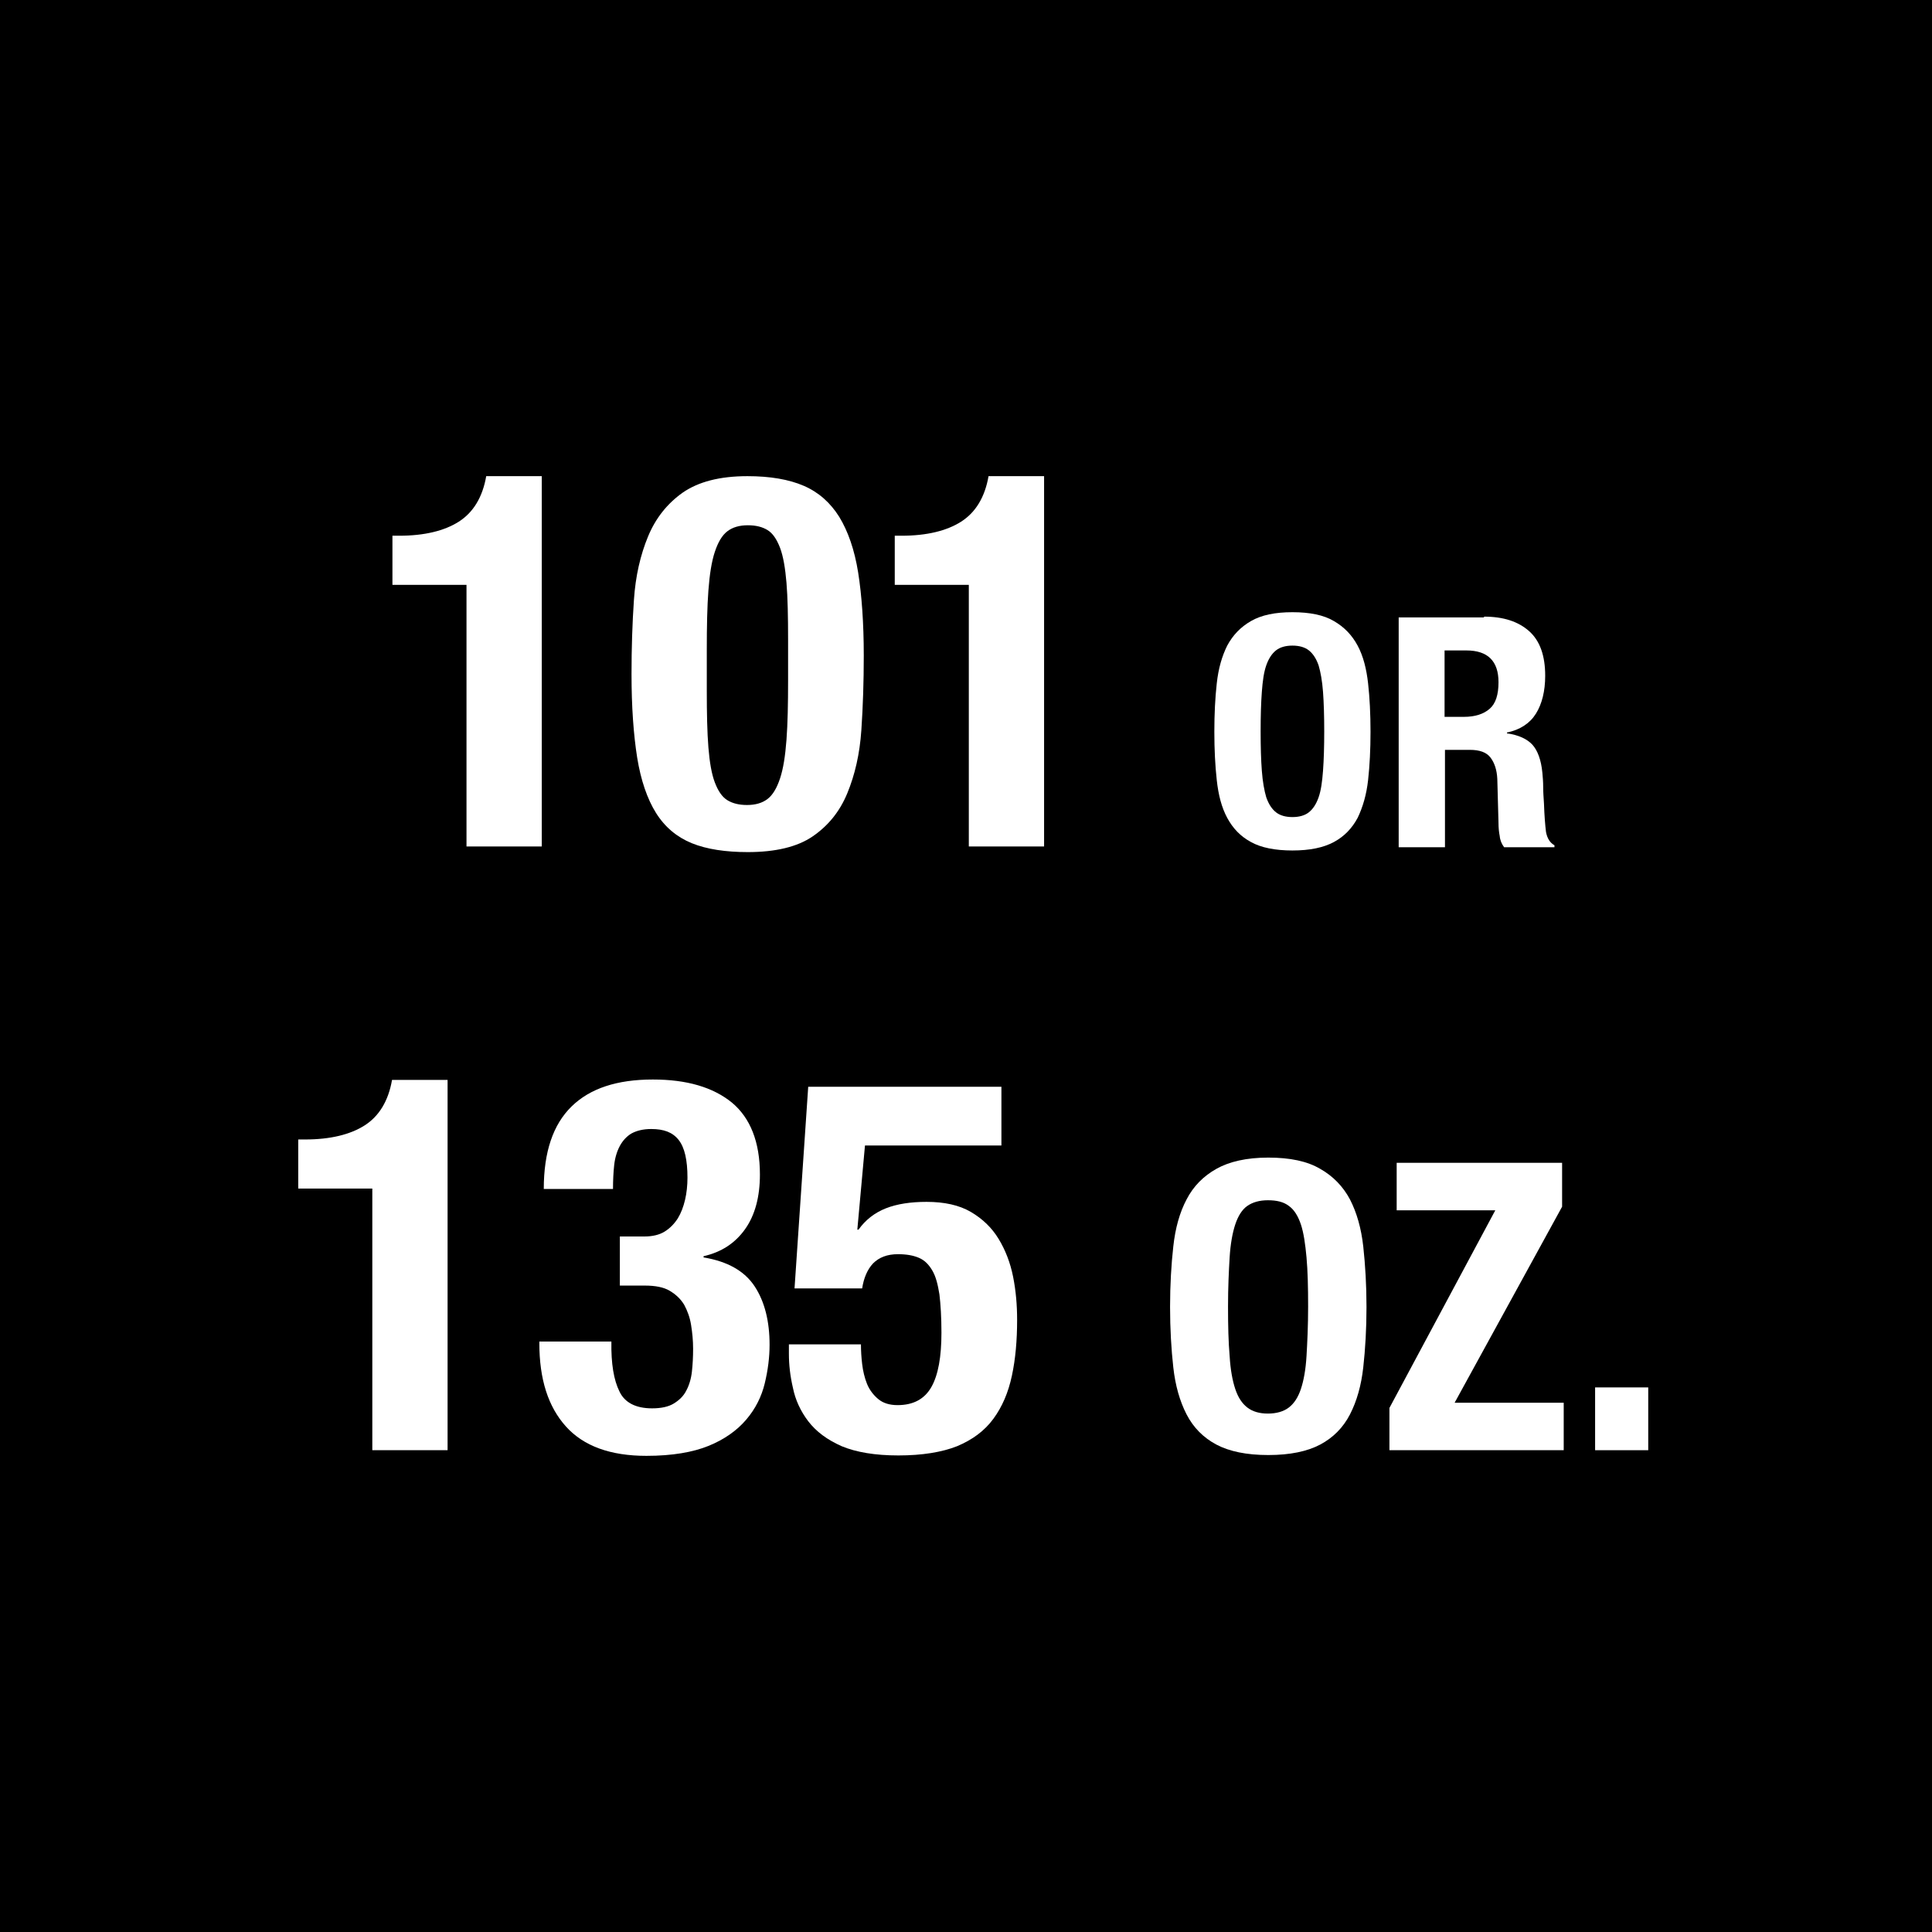
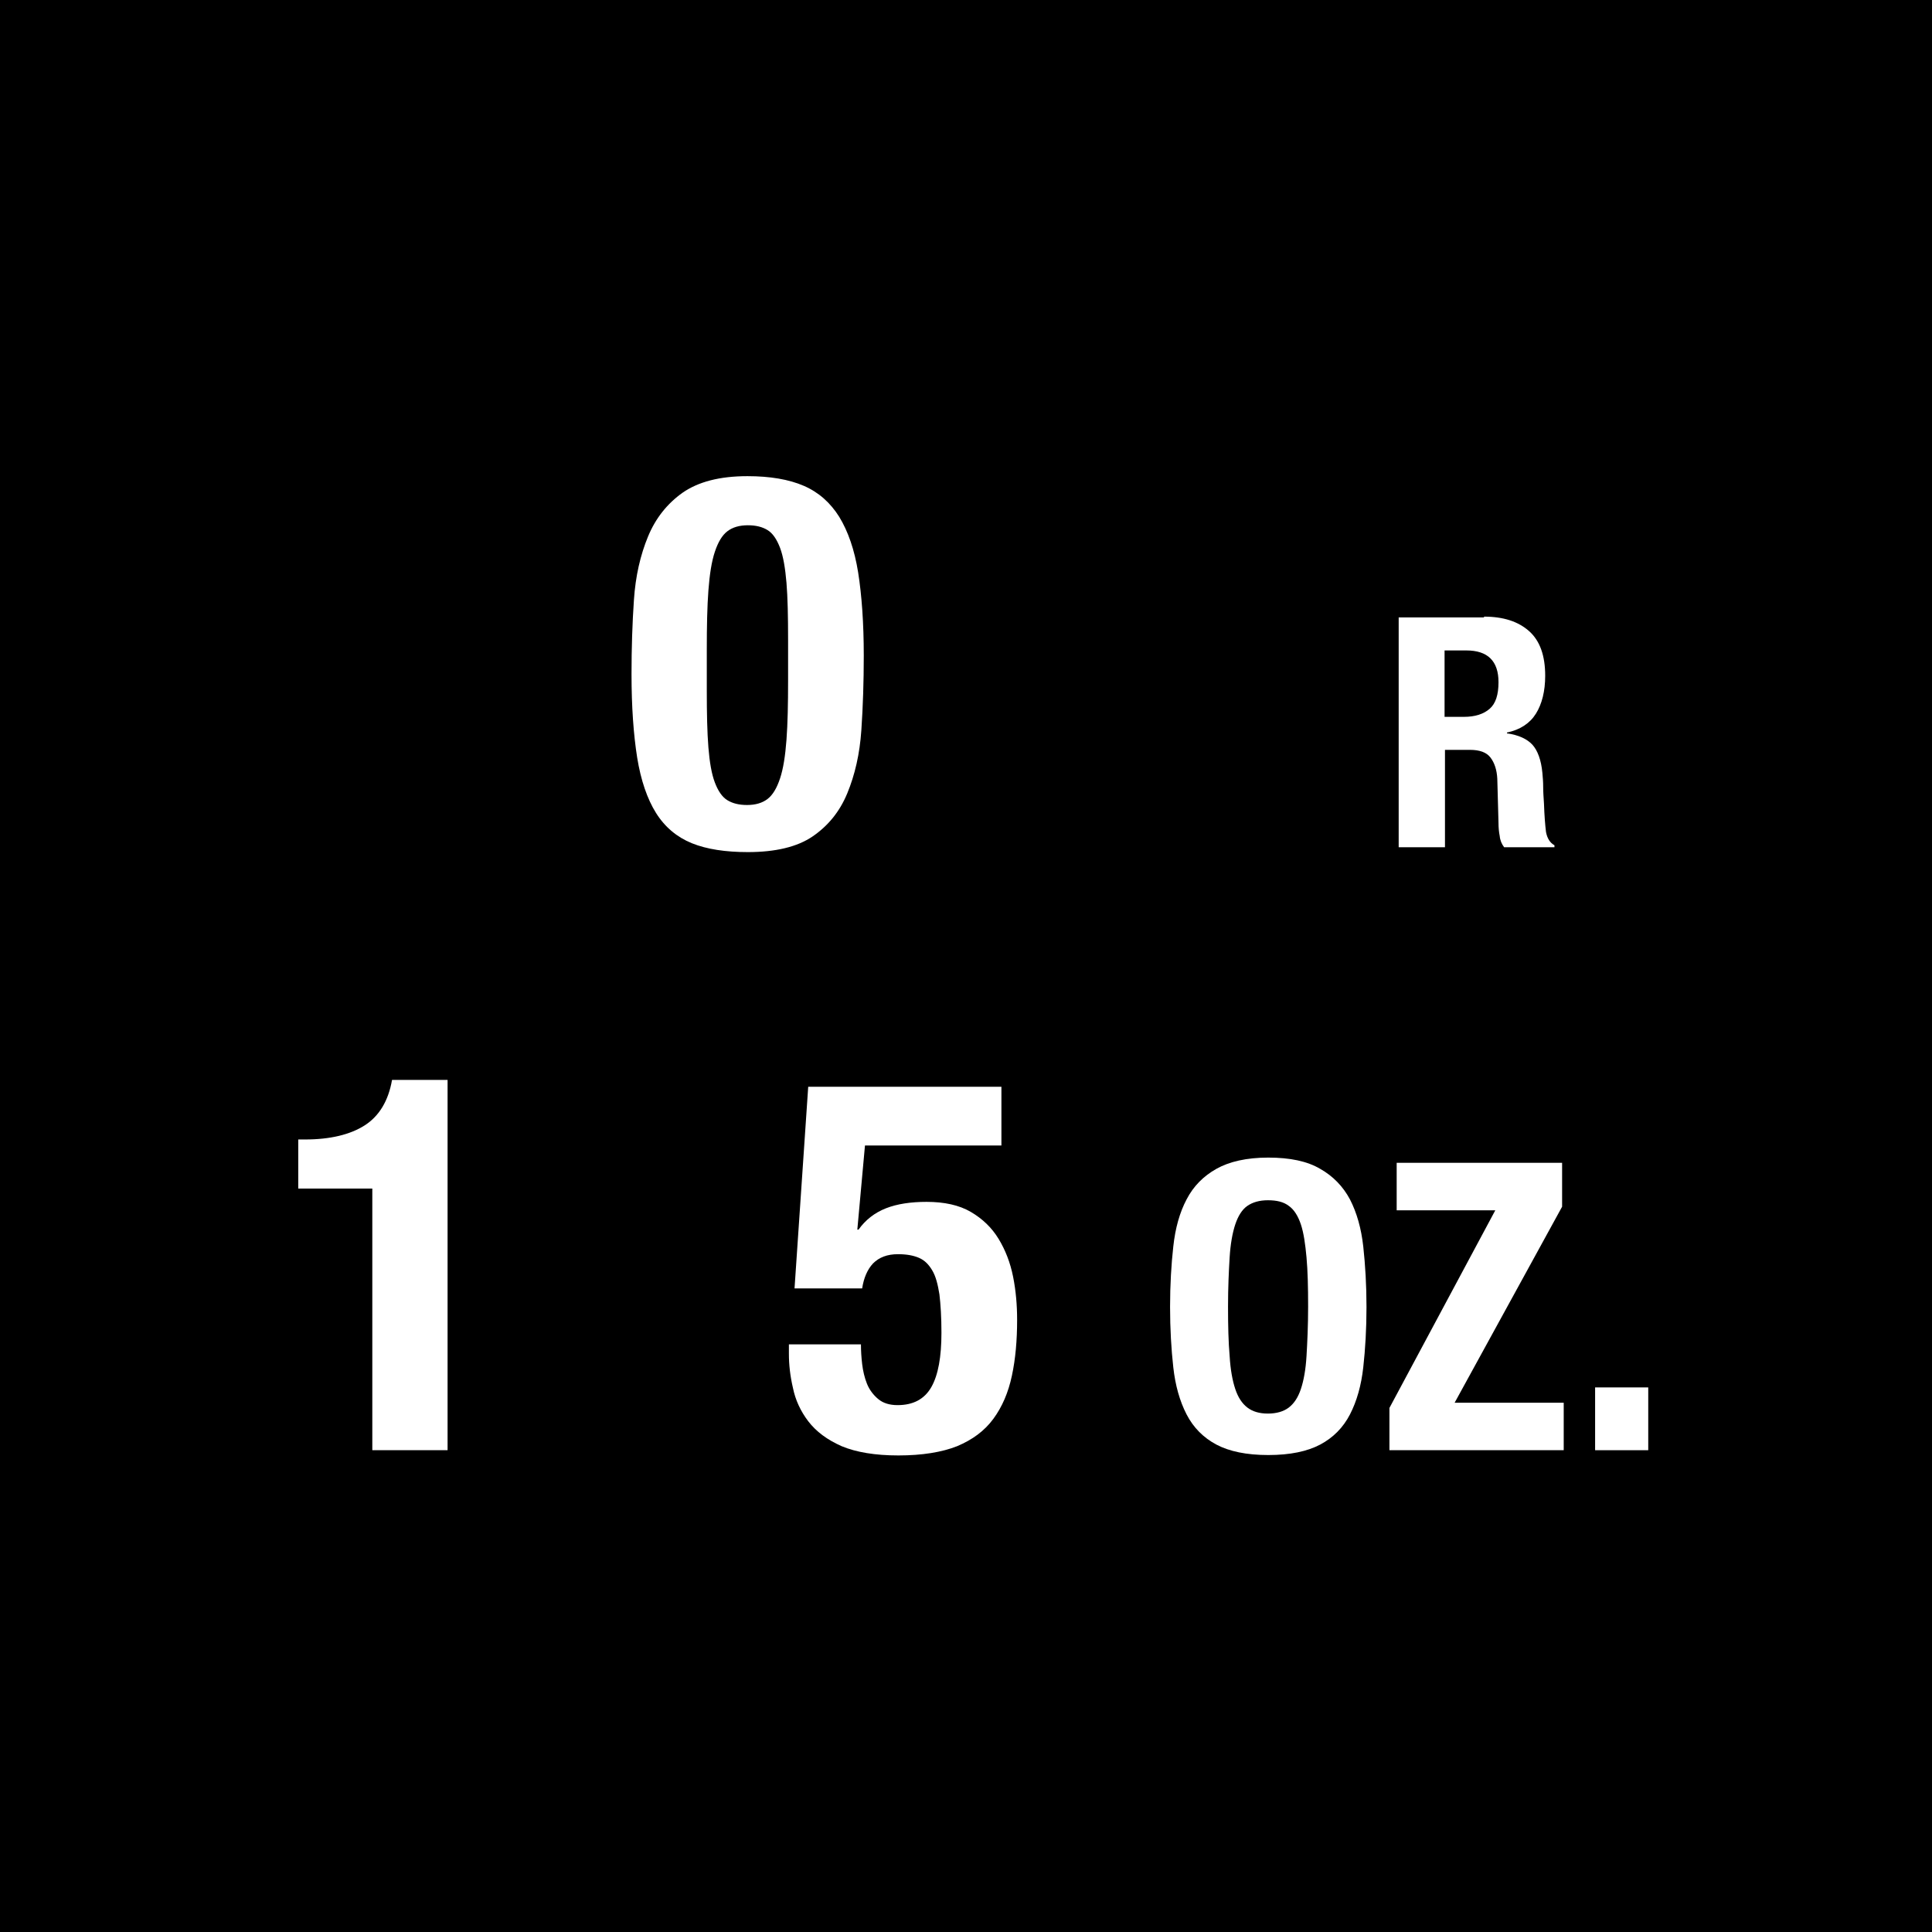
<svg xmlns="http://www.w3.org/2000/svg" version="1.1" id="Layer_1" x="0px" y="0px" viewBox="0 0 48 48" style="enable-background:new 0 0 48 48;" xml:space="preserve">
  <style type="text/css">
	.st0{fill:#FFFFFF;}
</style>
  <g>
    <rect x="0" y="0" width="48" height="48" />
    <g>
-       <path class="st0" d="M11.58,14.53H9.75v-1.22h0.17c0.62,0,1.12-0.12,1.48-0.35c0.36-0.23,0.59-0.61,0.68-1.13h1.38v9.2h-1.87    V14.53z" />
      <path class="st0" d="M15.75,14.9c0.04-0.59,0.16-1.11,0.35-1.57s0.48-0.82,0.86-1.09c0.39-0.27,0.92-0.41,1.61-0.41    c0.56,0,1.03,0.08,1.4,0.24c0.37,0.16,0.66,0.42,0.88,0.77c0.22,0.36,0.38,0.82,0.47,1.38c0.09,0.57,0.14,1.26,0.14,2.07    c0,0.64-0.02,1.26-0.06,1.85c-0.04,0.59-0.16,1.11-0.35,1.57c-0.19,0.46-0.48,0.81-0.86,1.07s-0.92,0.39-1.61,0.39    c-0.55,0-1.02-0.07-1.39-0.22c-0.37-0.15-0.67-0.4-0.89-0.75s-0.38-0.82-0.47-1.38c-0.09-0.57-0.14-1.26-0.14-2.07    C15.69,16.1,15.71,15.48,15.75,14.9z M17.6,18.57c0.03,0.37,0.08,0.66,0.16,0.87c0.08,0.21,0.18,0.36,0.31,0.44    s0.29,0.12,0.49,0.12c0.21,0,0.38-0.05,0.51-0.15s0.23-0.27,0.31-0.51s0.13-0.56,0.16-0.96c0.03-0.4,0.04-0.89,0.04-1.48v-1    c0-0.58-0.01-1.06-0.04-1.42s-0.08-0.66-0.16-0.87c-0.08-0.21-0.18-0.36-0.31-0.44s-0.29-0.12-0.49-0.12    c-0.21,0-0.38,0.05-0.51,0.15s-0.23,0.27-0.31,0.51s-0.13,0.56-0.16,0.96s-0.04,0.89-0.04,1.48v1    C17.56,17.72,17.57,18.2,17.6,18.57z" />
-       <path class="st0" d="M24.06,14.53h-1.83v-1.22h0.17c0.62,0,1.12-0.12,1.48-0.35c0.36-0.23,0.59-0.61,0.68-1.13h1.38v9.2h-1.87    V14.53z" />
-       <path class="st0" d="M30.23,16.98c0.04-0.37,0.13-0.68,0.26-0.94c0.14-0.26,0.33-0.46,0.59-0.61c0.26-0.15,0.6-0.22,1.03-0.22    c0.43,0,0.78,0.07,1.03,0.22c0.26,0.15,0.45,0.35,0.59,0.61c0.14,0.26,0.22,0.58,0.26,0.94s0.06,0.76,0.06,1.2    c0,0.44-0.02,0.84-0.06,1.2c-0.04,0.36-0.13,0.67-0.26,0.94c-0.14,0.26-0.33,0.46-0.59,0.6s-0.6,0.21-1.03,0.21    c-0.43,0-0.78-0.07-1.03-0.21c-0.26-0.14-0.45-0.34-0.59-0.6c-0.14-0.26-0.22-0.57-0.26-0.94c-0.04-0.36-0.06-0.76-0.06-1.2    C30.17,17.74,30.19,17.34,30.23,16.98z M31.35,19.15c0.02,0.27,0.06,0.49,0.11,0.66c0.06,0.17,0.14,0.29,0.24,0.37    c0.1,0.08,0.24,0.12,0.41,0.12c0.17,0,0.31-0.04,0.41-0.12c0.1-0.08,0.18-0.2,0.24-0.37c0.06-0.17,0.09-0.39,0.11-0.66    c0.02-0.27,0.03-0.6,0.03-0.98c0-0.38-0.01-0.71-0.03-0.98c-0.02-0.27-0.06-0.49-0.11-0.66c-0.06-0.17-0.14-0.29-0.24-0.37    c-0.1-0.08-0.24-0.12-0.41-0.12c-0.17,0-0.31,0.04-0.41,0.12c-0.1,0.08-0.18,0.2-0.24,0.37c-0.06,0.17-0.09,0.39-0.11,0.66    s-0.03,0.59-0.03,0.98C31.32,18.56,31.33,18.89,31.35,19.15z" />
      <path class="st0" d="M36.87,15.32c0.48,0,0.85,0.12,1.12,0.36c0.27,0.24,0.4,0.61,0.4,1.11c0,0.38-0.08,0.7-0.23,0.94    c-0.15,0.24-0.39,0.4-0.72,0.47v0.02c0.29,0.04,0.5,0.14,0.63,0.28c0.13,0.14,0.22,0.38,0.25,0.7c0.01,0.11,0.02,0.22,0.02,0.35    c0,0.13,0.01,0.27,0.02,0.42c0.01,0.3,0.03,0.54,0.05,0.7c0.03,0.16,0.1,0.27,0.21,0.33v0.05h-1.25c-0.06-0.08-0.1-0.17-0.11-0.28    c-0.02-0.1-0.03-0.21-0.03-0.32l-0.03-1.1c-0.01-0.22-0.07-0.4-0.17-0.53s-0.27-0.19-0.51-0.19h-0.62v2.42h-1.15v-5.71H36.87z     M36.37,17.81c0.28,0,0.49-0.07,0.64-0.2s0.22-0.35,0.22-0.66c0-0.53-0.27-0.79-0.8-0.79h-0.54v1.65H36.37z" />
      <path class="st0" d="M9.25,29.53H7.41v-1.22h0.17c0.62,0,1.12-0.12,1.48-0.35c0.36-0.23,0.59-0.61,0.68-1.13h1.38v9.2H9.25V29.53z    " />
-       <path class="st0" d="M15.39,34.57c0.13,0.28,0.41,0.42,0.81,0.42c0.23,0,0.41-0.04,0.54-0.12c0.13-0.08,0.24-0.18,0.31-0.32    c0.07-0.13,0.12-0.29,0.14-0.47c0.02-0.18,0.03-0.37,0.03-0.57c0-0.21-0.02-0.4-0.05-0.59s-0.09-0.35-0.17-0.5    c-0.09-0.15-0.21-0.26-0.36-0.35s-0.36-0.13-0.62-0.13H15.4v-1.22h0.61c0.2,0,0.37-0.04,0.5-0.12s0.24-0.19,0.33-0.33    c0.08-0.13,0.14-0.29,0.18-0.46c0.04-0.17,0.06-0.36,0.06-0.55c0-0.44-0.07-0.75-0.22-0.94s-0.37-0.27-0.68-0.27    c-0.2,0-0.36,0.04-0.49,0.11c-0.12,0.07-0.22,0.18-0.29,0.31c-0.07,0.13-0.12,0.29-0.14,0.47s-0.03,0.38-0.03,0.6h-1.72    c0-0.92,0.23-1.6,0.69-2.05s1.13-0.67,2.02-0.67c0.84,0,1.49,0.19,1.96,0.57c0.46,0.38,0.7,0.98,0.7,1.79    c0,0.55-0.12,1.01-0.37,1.36s-0.59,0.57-1.03,0.67v0.03c0.6,0.1,1.02,0.34,1.27,0.72s0.37,0.87,0.37,1.45    c0,0.31-0.04,0.63-0.12,0.96c-0.08,0.33-0.23,0.63-0.46,0.9s-0.54,0.49-0.93,0.65c-0.39,0.16-0.91,0.25-1.55,0.25    c-0.89,0-1.56-0.24-2-0.73c-0.44-0.49-0.66-1.17-0.66-2.07v-0.04h1.79C15.18,33.88,15.25,34.29,15.39,34.57z" />
      <path class="st0" d="M21.49,28.46l-0.19,2.09h0.03c0.17-0.24,0.4-0.42,0.68-0.53c0.28-0.11,0.62-0.16,1.01-0.16    c0.44,0,0.81,0.08,1.1,0.25c0.29,0.17,0.52,0.39,0.69,0.67s0.29,0.59,0.36,0.94c0.07,0.35,0.1,0.71,0.1,1.07    c0,0.51-0.04,0.97-0.13,1.39c-0.09,0.42-0.24,0.77-0.46,1.07c-0.22,0.3-0.52,0.52-0.9,0.68c-0.38,0.15-0.87,0.23-1.46,0.23    c-0.58,0-1.05-0.08-1.41-0.23c-0.36-0.16-0.63-0.36-0.83-0.62c-0.19-0.25-0.32-0.53-0.38-0.83c-0.07-0.3-0.1-0.58-0.1-0.84V33.4    h1.79c0,0.16,0.01,0.32,0.03,0.49c0.02,0.17,0.06,0.34,0.12,0.49s0.16,0.28,0.28,0.38s0.28,0.15,0.48,0.15    c0.39,0,0.67-0.15,0.84-0.45s0.25-0.75,0.25-1.35c0-0.38-0.02-0.7-0.05-0.95c-0.04-0.25-0.09-0.45-0.18-0.6s-0.19-0.25-0.33-0.31    c-0.14-0.06-0.31-0.09-0.52-0.09c-0.27,0-0.47,0.08-0.62,0.23c-0.14,0.15-0.23,0.36-0.27,0.62h-1.68l0.34-5.01h4.8v1.46H21.49z" />
      <path class="st0" d="M29.15,30.97c0.05-0.46,0.16-0.85,0.33-1.17c0.17-0.33,0.42-0.58,0.74-0.76c0.32-0.18,0.75-0.28,1.29-0.28    c0.54,0,0.97,0.09,1.29,0.28c0.32,0.18,0.57,0.44,0.74,0.76c0.17,0.33,0.28,0.72,0.33,1.17c0.05,0.46,0.08,0.96,0.08,1.5    c0,0.55-0.03,1.05-0.08,1.5c-0.05,0.45-0.16,0.84-0.33,1.17c-0.17,0.33-0.42,0.58-0.74,0.75c-0.32,0.17-0.75,0.26-1.29,0.26    c-0.54,0-0.97-0.09-1.29-0.26c-0.32-0.17-0.57-0.42-0.74-0.75c-0.17-0.33-0.28-0.72-0.33-1.17c-0.05-0.45-0.08-0.95-0.08-1.5    C29.07,31.92,29.1,31.42,29.15,30.97z M30.55,33.69c0.02,0.34,0.07,0.61,0.14,0.82s0.17,0.36,0.3,0.46    c0.13,0.1,0.3,0.15,0.51,0.15c0.21,0,0.39-0.05,0.52-0.15c0.13-0.1,0.23-0.25,0.3-0.46s0.12-0.48,0.14-0.82s0.04-0.75,0.04-1.23    c0-0.48-0.01-0.89-0.04-1.22s-0.07-0.61-0.14-0.82c-0.07-0.21-0.17-0.37-0.3-0.46c-0.13-0.1-0.3-0.14-0.52-0.14    c-0.21,0-0.38,0.05-0.51,0.14s-0.23,0.25-0.3,0.46c-0.07,0.21-0.12,0.49-0.14,0.82c-0.02,0.33-0.04,0.74-0.04,1.22    C30.51,32.94,30.52,33.35,30.55,33.69z" />
-       <path class="st0" d="M37.15,30.07H34.7v-1.18h4.11v1.09l-2.67,4.87h2.71v1.18h-4.33v-1.05L37.15,30.07z" />
+       <path class="st0" d="M37.15,30.07H34.7v-1.18h4.11v1.09l-2.67,4.87h2.71v1.18h-4.33v-1.05z" />
      <path class="st0" d="M40.95,36.03h-1.32v-1.56h1.32V36.03z" />
    </g>
  </g>
</svg>